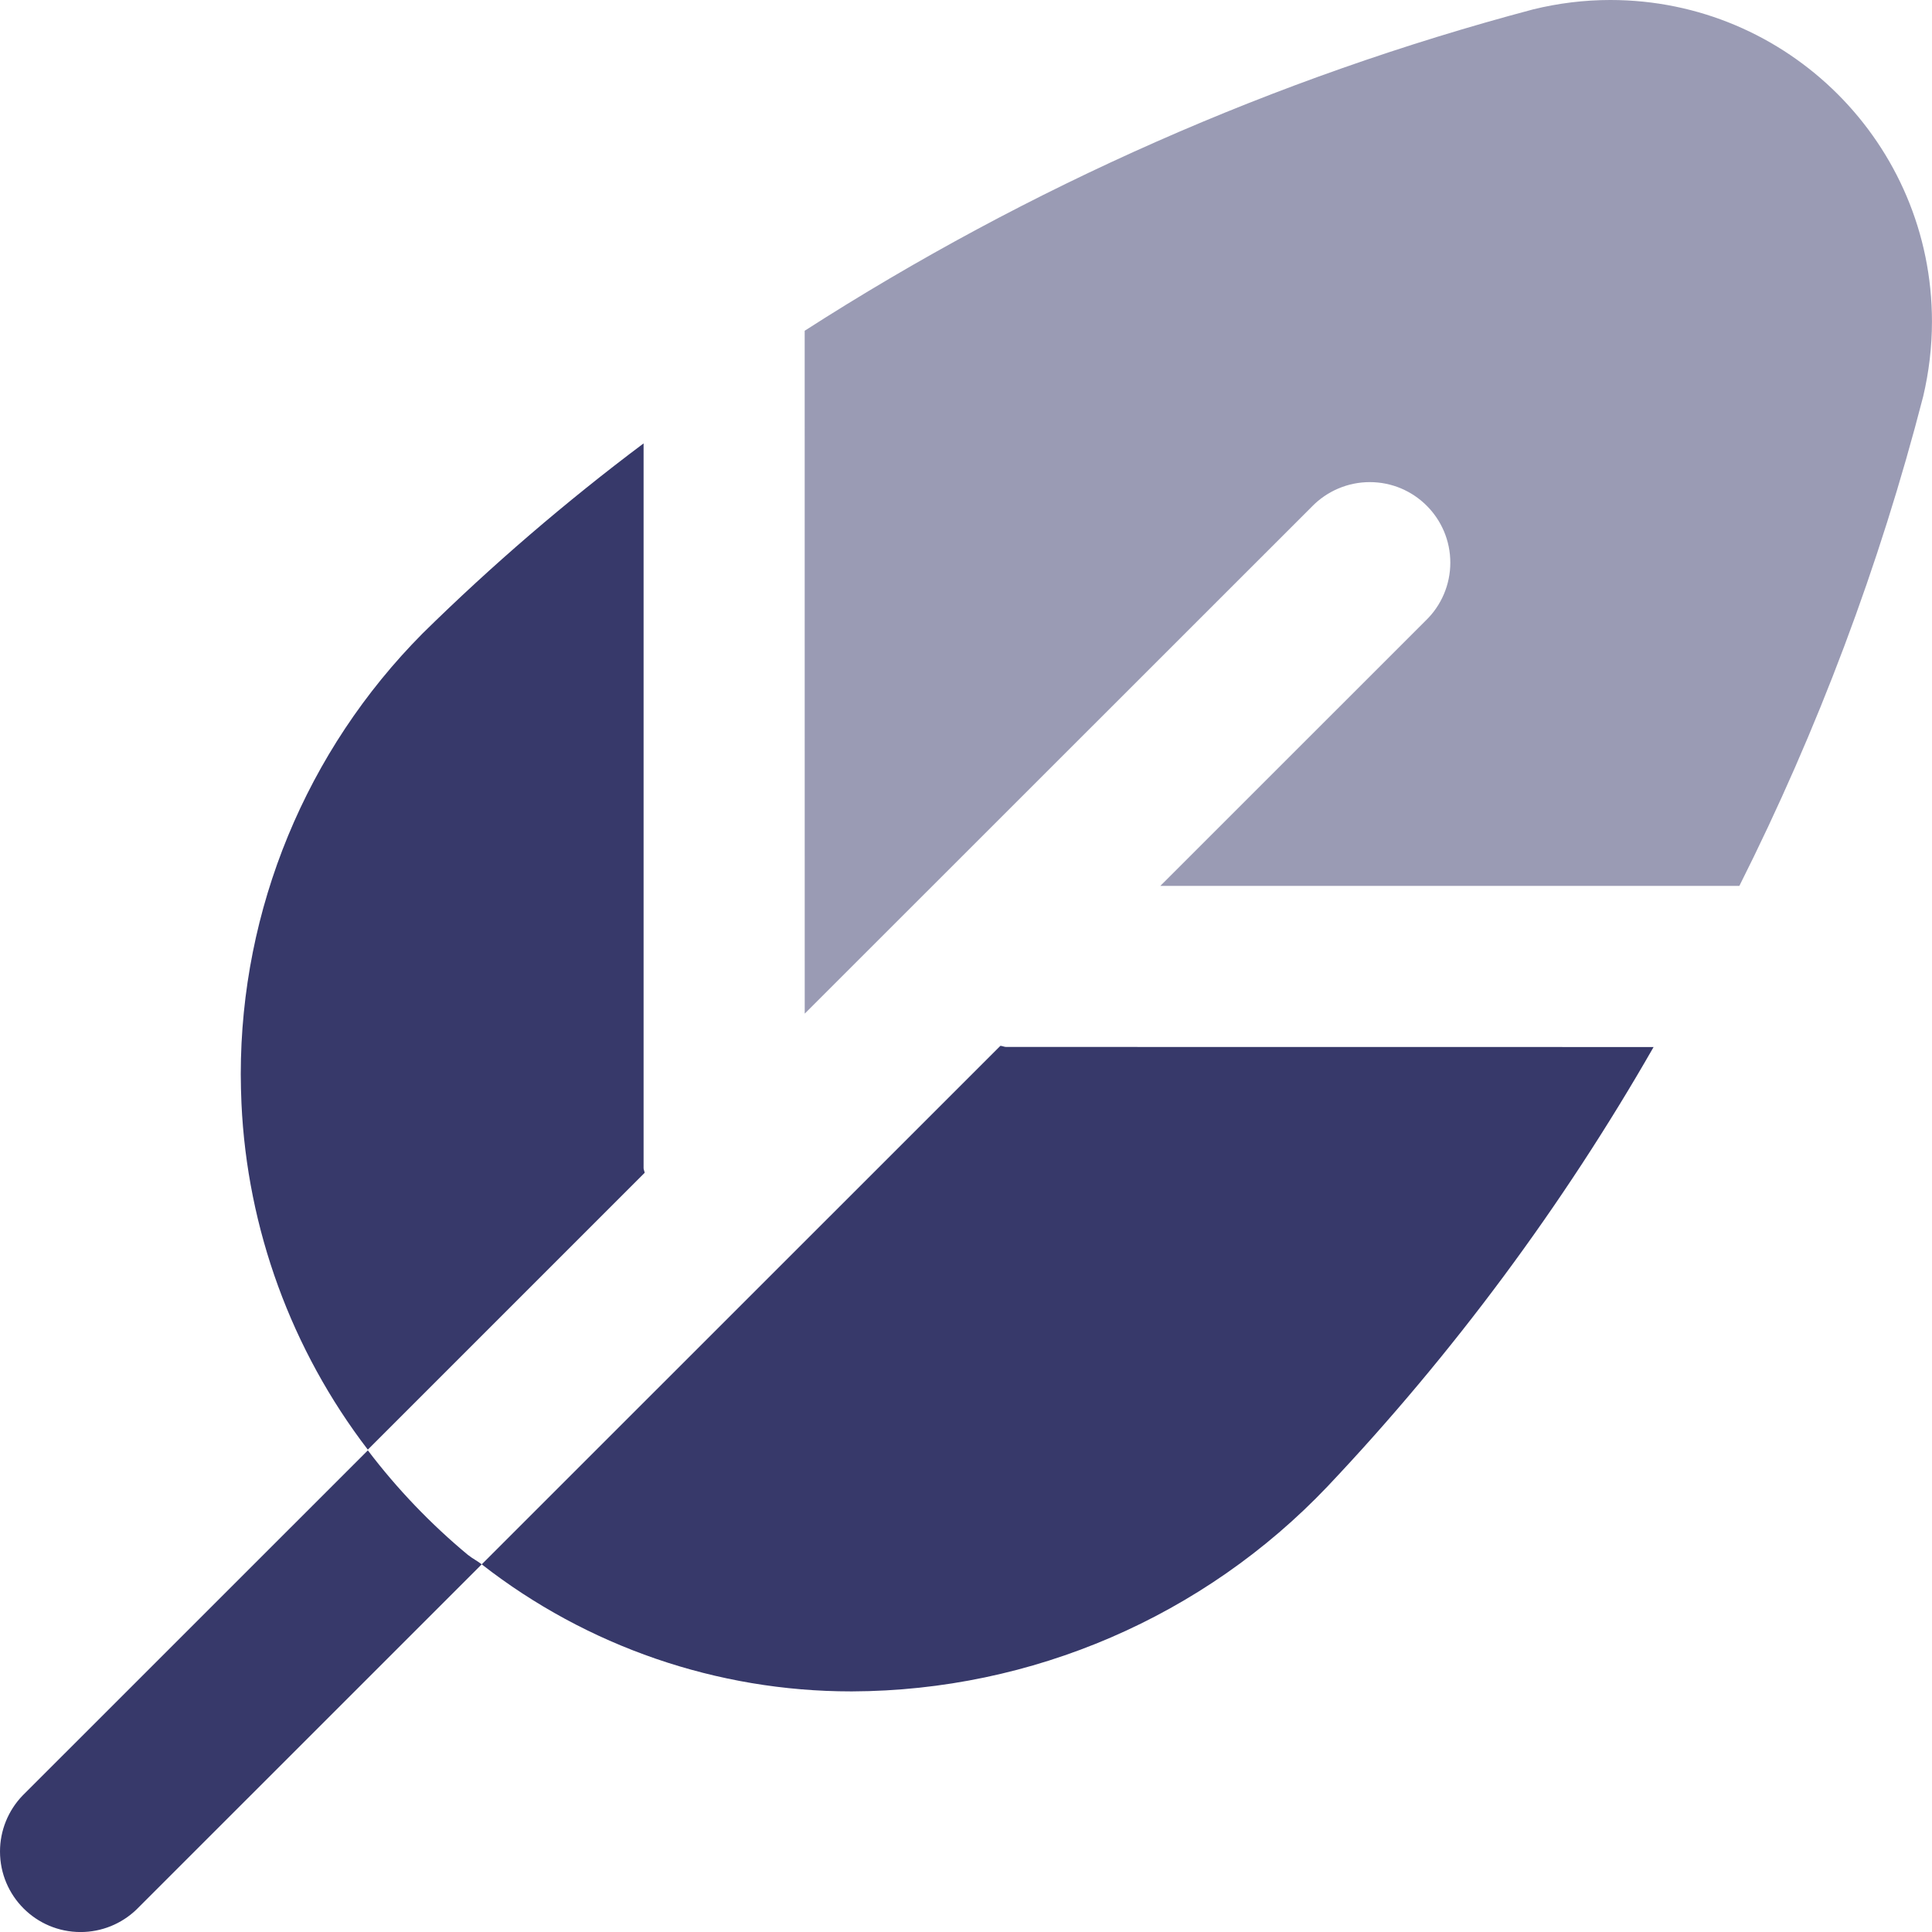
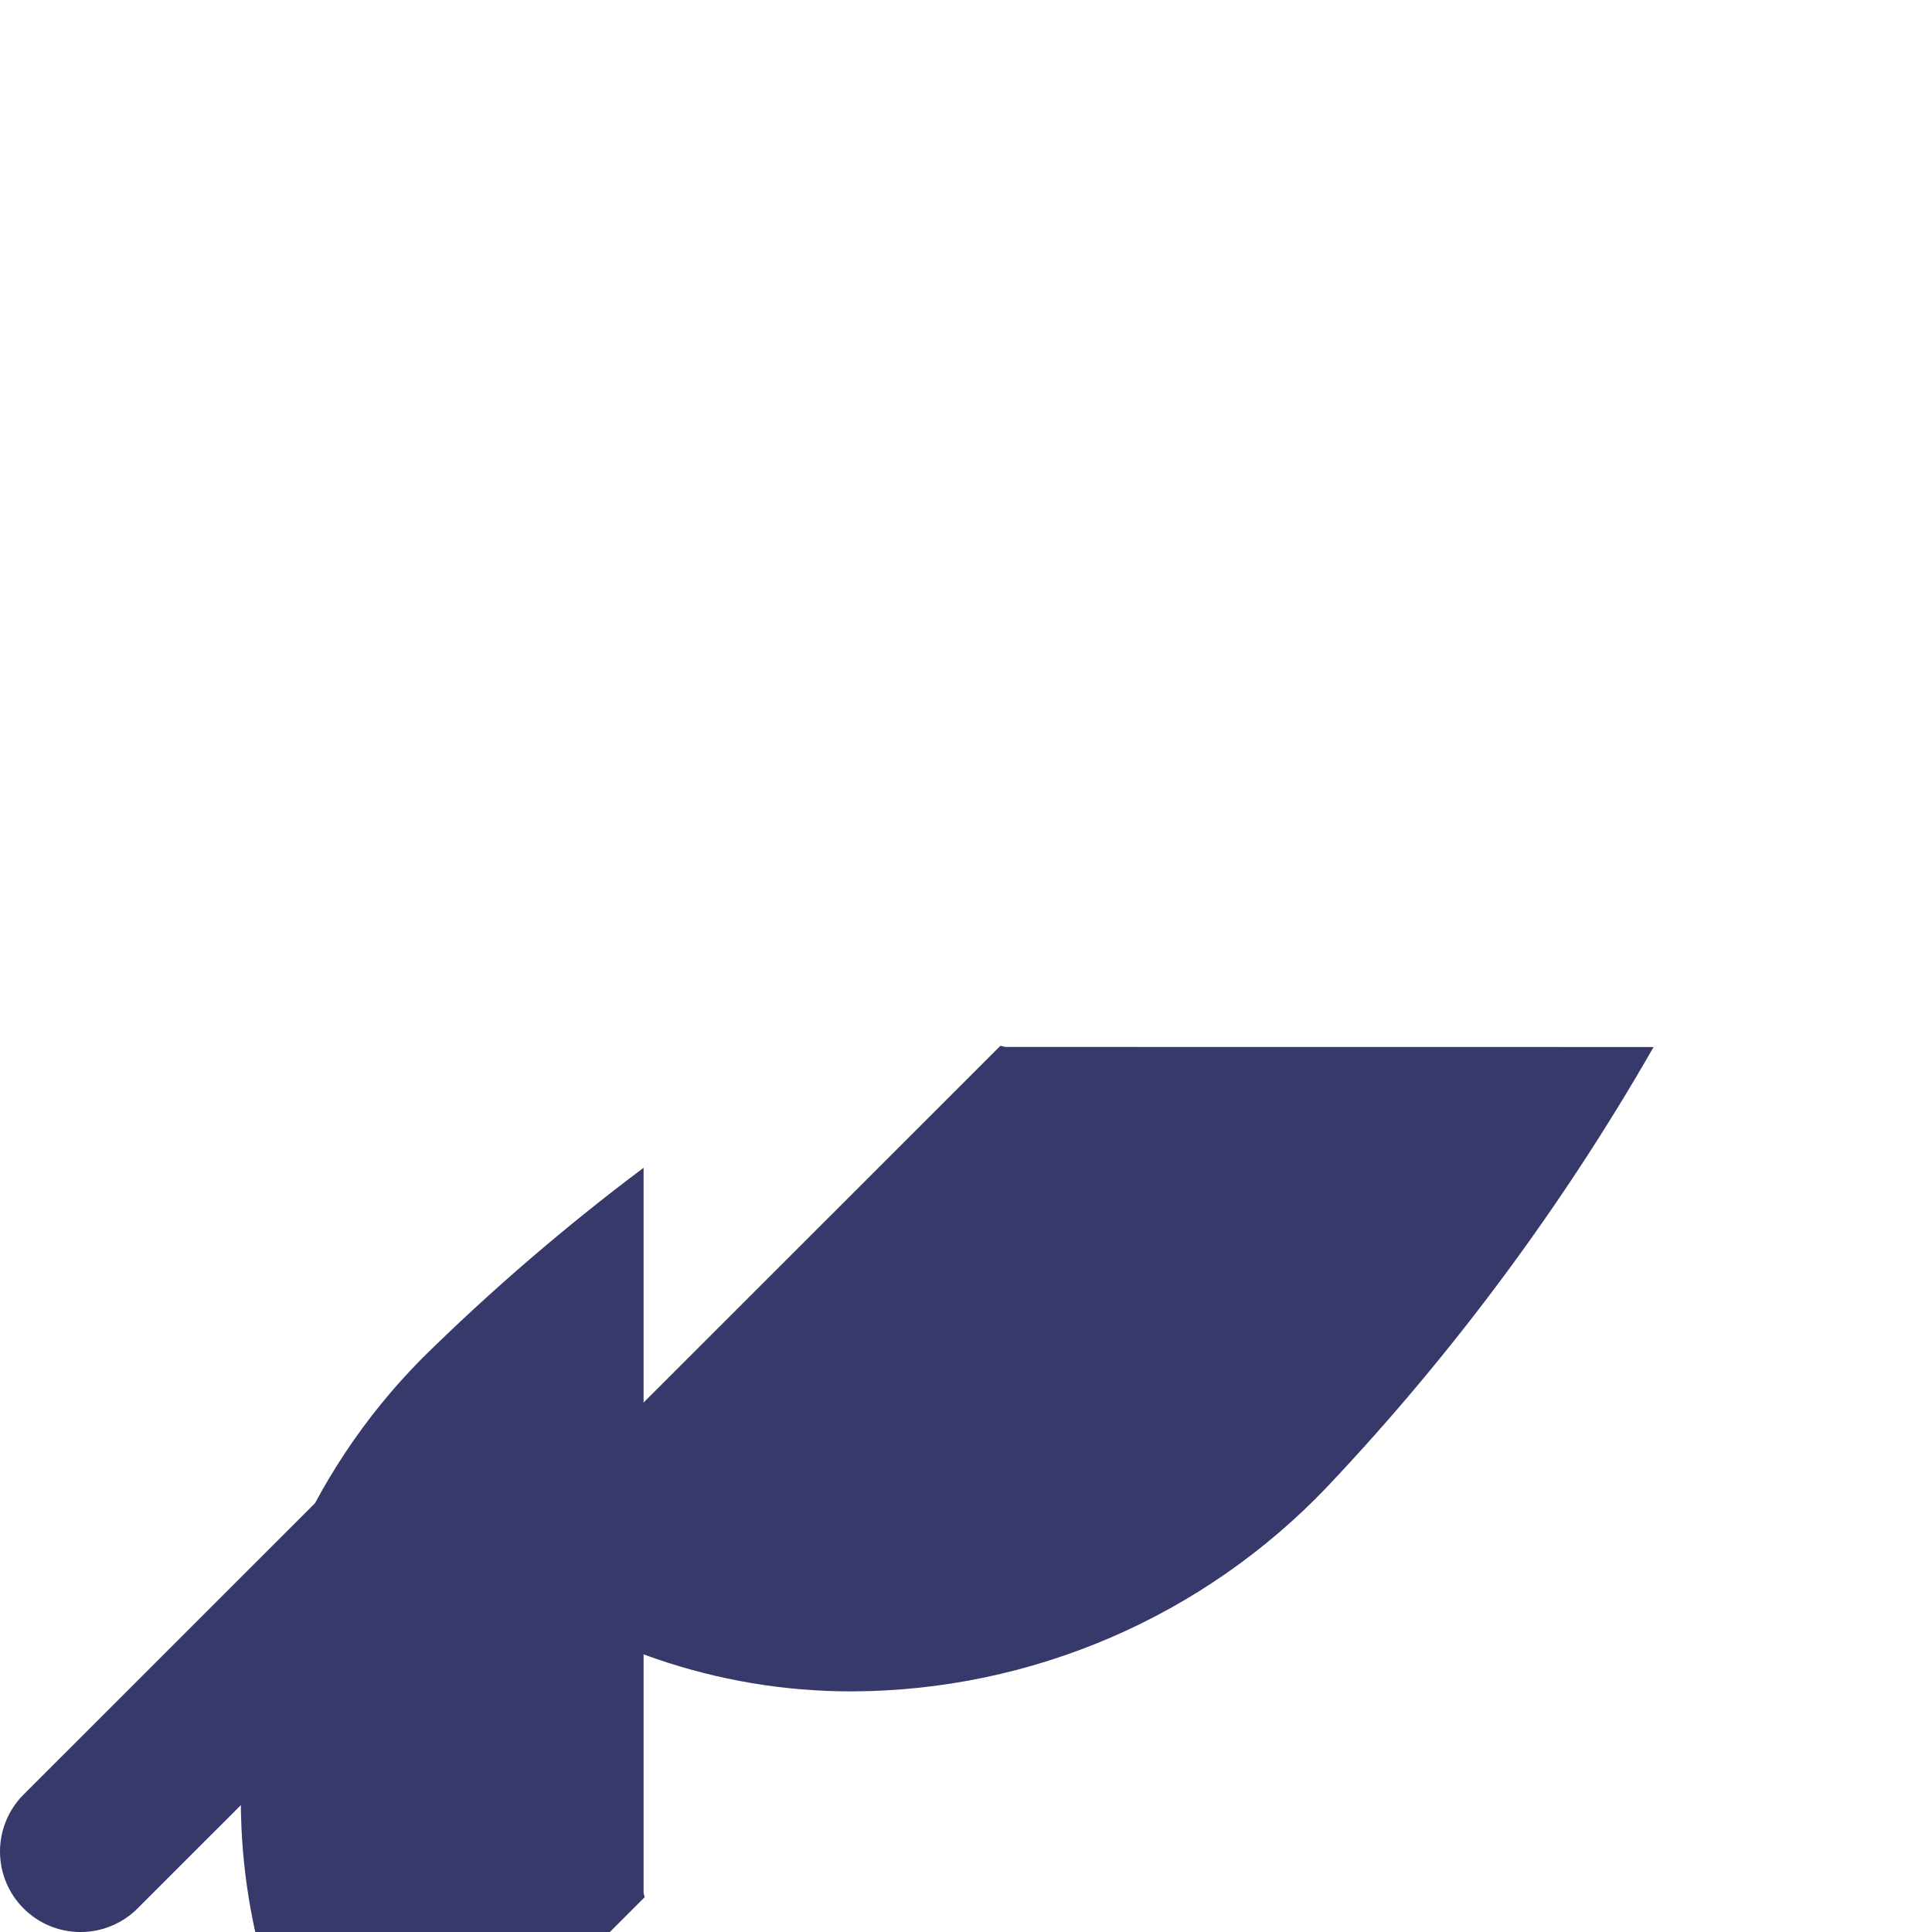
<svg xmlns="http://www.w3.org/2000/svg" xml:space="preserve" width="0.5in" height="0.5in" version="1.1" style="shape-rendering:geometricPrecision; text-rendering:geometricPrecision; image-rendering:optimizeQuality; fill-rule:evenodd; clip-rule:evenodd" viewBox="0 0 500 500" data-name="Layer 1">
  <defs>
    <style type="text/css">
   
    .fil0 {fill:#37396A;fill-rule:nonzero}
    .fil1 {fill:#37396A;fill-rule:nonzero;fill-opacity:0.502}
   
  </style>
  </defs>
  <g id="Layer_x0020_1">
-     <path class="fil0" d="M166.56 302.22l0 -187.47c-20.11,15.08 -39.31,31.57 -57.22,49.21 -30.08,30.3 -47.03,71.32 -47.03,114.02 0,2.51 0.08,5.07 0.18,7.56 1.48,32.5 12.93,63.81 32.7,89.63l71.65 -71.65c-0.02,-0.33 -0.29,-0.79 -0.29,-1.31l0.01 0.01z" />
+     <path class="fil0" d="M166.56 302.22c-20.11,15.08 -39.31,31.57 -57.22,49.21 -30.08,30.3 -47.03,71.32 -47.03,114.02 0,2.51 0.08,5.07 0.18,7.56 1.48,32.5 12.93,63.81 32.7,89.63l71.65 -71.65c-0.02,-0.33 -0.29,-0.79 -0.29,-1.31l0.01 0.01z" />
    <path class="fil0" d="M260.4 270.95c-0.52,0 -0.98,-0.27 -1.5,-0.29l-134.23 134.19c27.28,21.28 60.94,32.88 95.56,32.88 0.09,0 0.22,0 0.32,0 46.52,-0.17 90.98,-19.35 123.03,-53.06 32.46,-34.33 60.89,-72.7 84.37,-113.7l-167.54 -0.02z" />
-     <path class="fil1" d="M208.27 262.32l131.22 -131.18c3.93,-4.06 9.35,-6.37 15,-6.37 11.52,0 20.85,9.34 20.85,20.85 0,5.65 -2.3,11.07 -6.37,14.99l-68.67 68.65 149.85 0c20.27,-40.33 36.3,-82.95 47.57,-126.67 1.49,-6.32 2.27,-12.85 2.27,-19.37 0,-45.95 -37.28,-83.22 -83.24,-83.22 -6.73,0 -13.46,0.83 -19.98,2.43 -66.69,17.7 -130.48,45.9 -188.52,83.17l0.01 176.72z" />
    <path class="fil0" d="M121.11 402.41c1.13,0.92 2.42,1.54 3.56,2.44l-89.33 89.31c-3.89,3.75 -9.08,5.85 -14.49,5.85 -11.52,0 -20.85,-9.33 -20.85,-20.85 0,-5.4 2.1,-10.59 5.85,-14.48l89.35 -89.33c7.55,9.96 16.29,19.08 25.91,27.07l-0.01 -0.01z" />
  </g>
</svg>